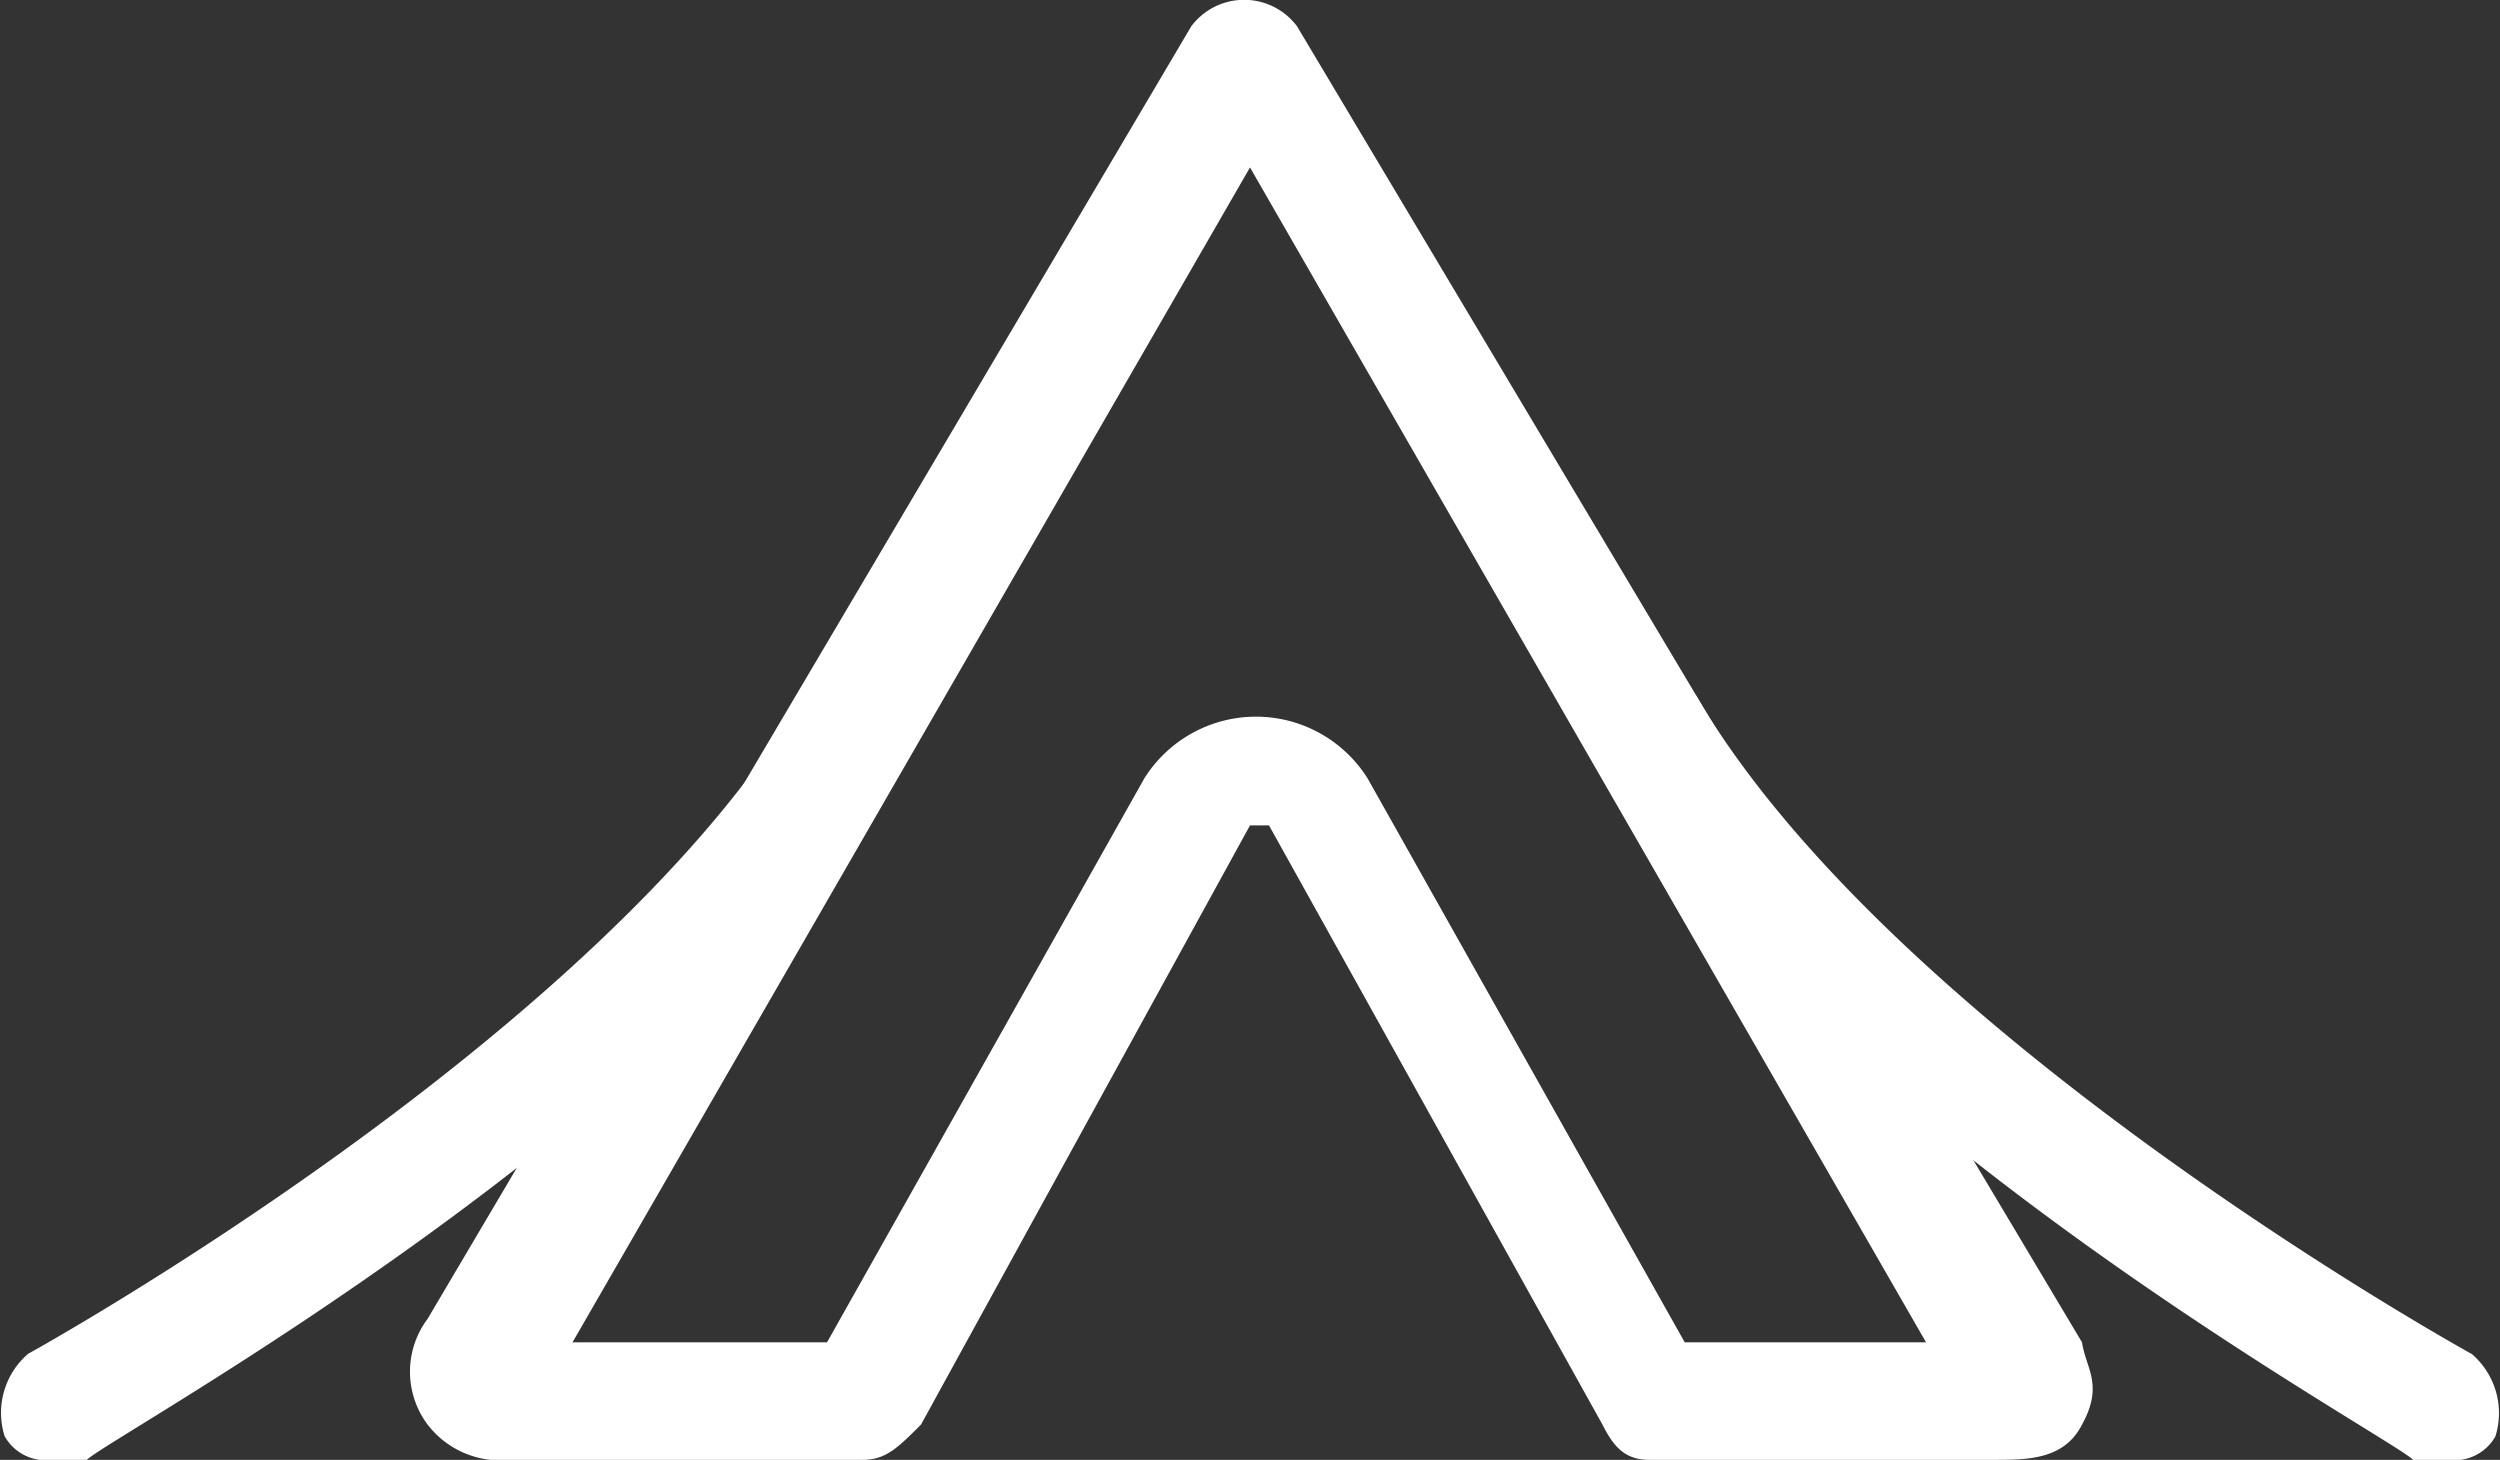
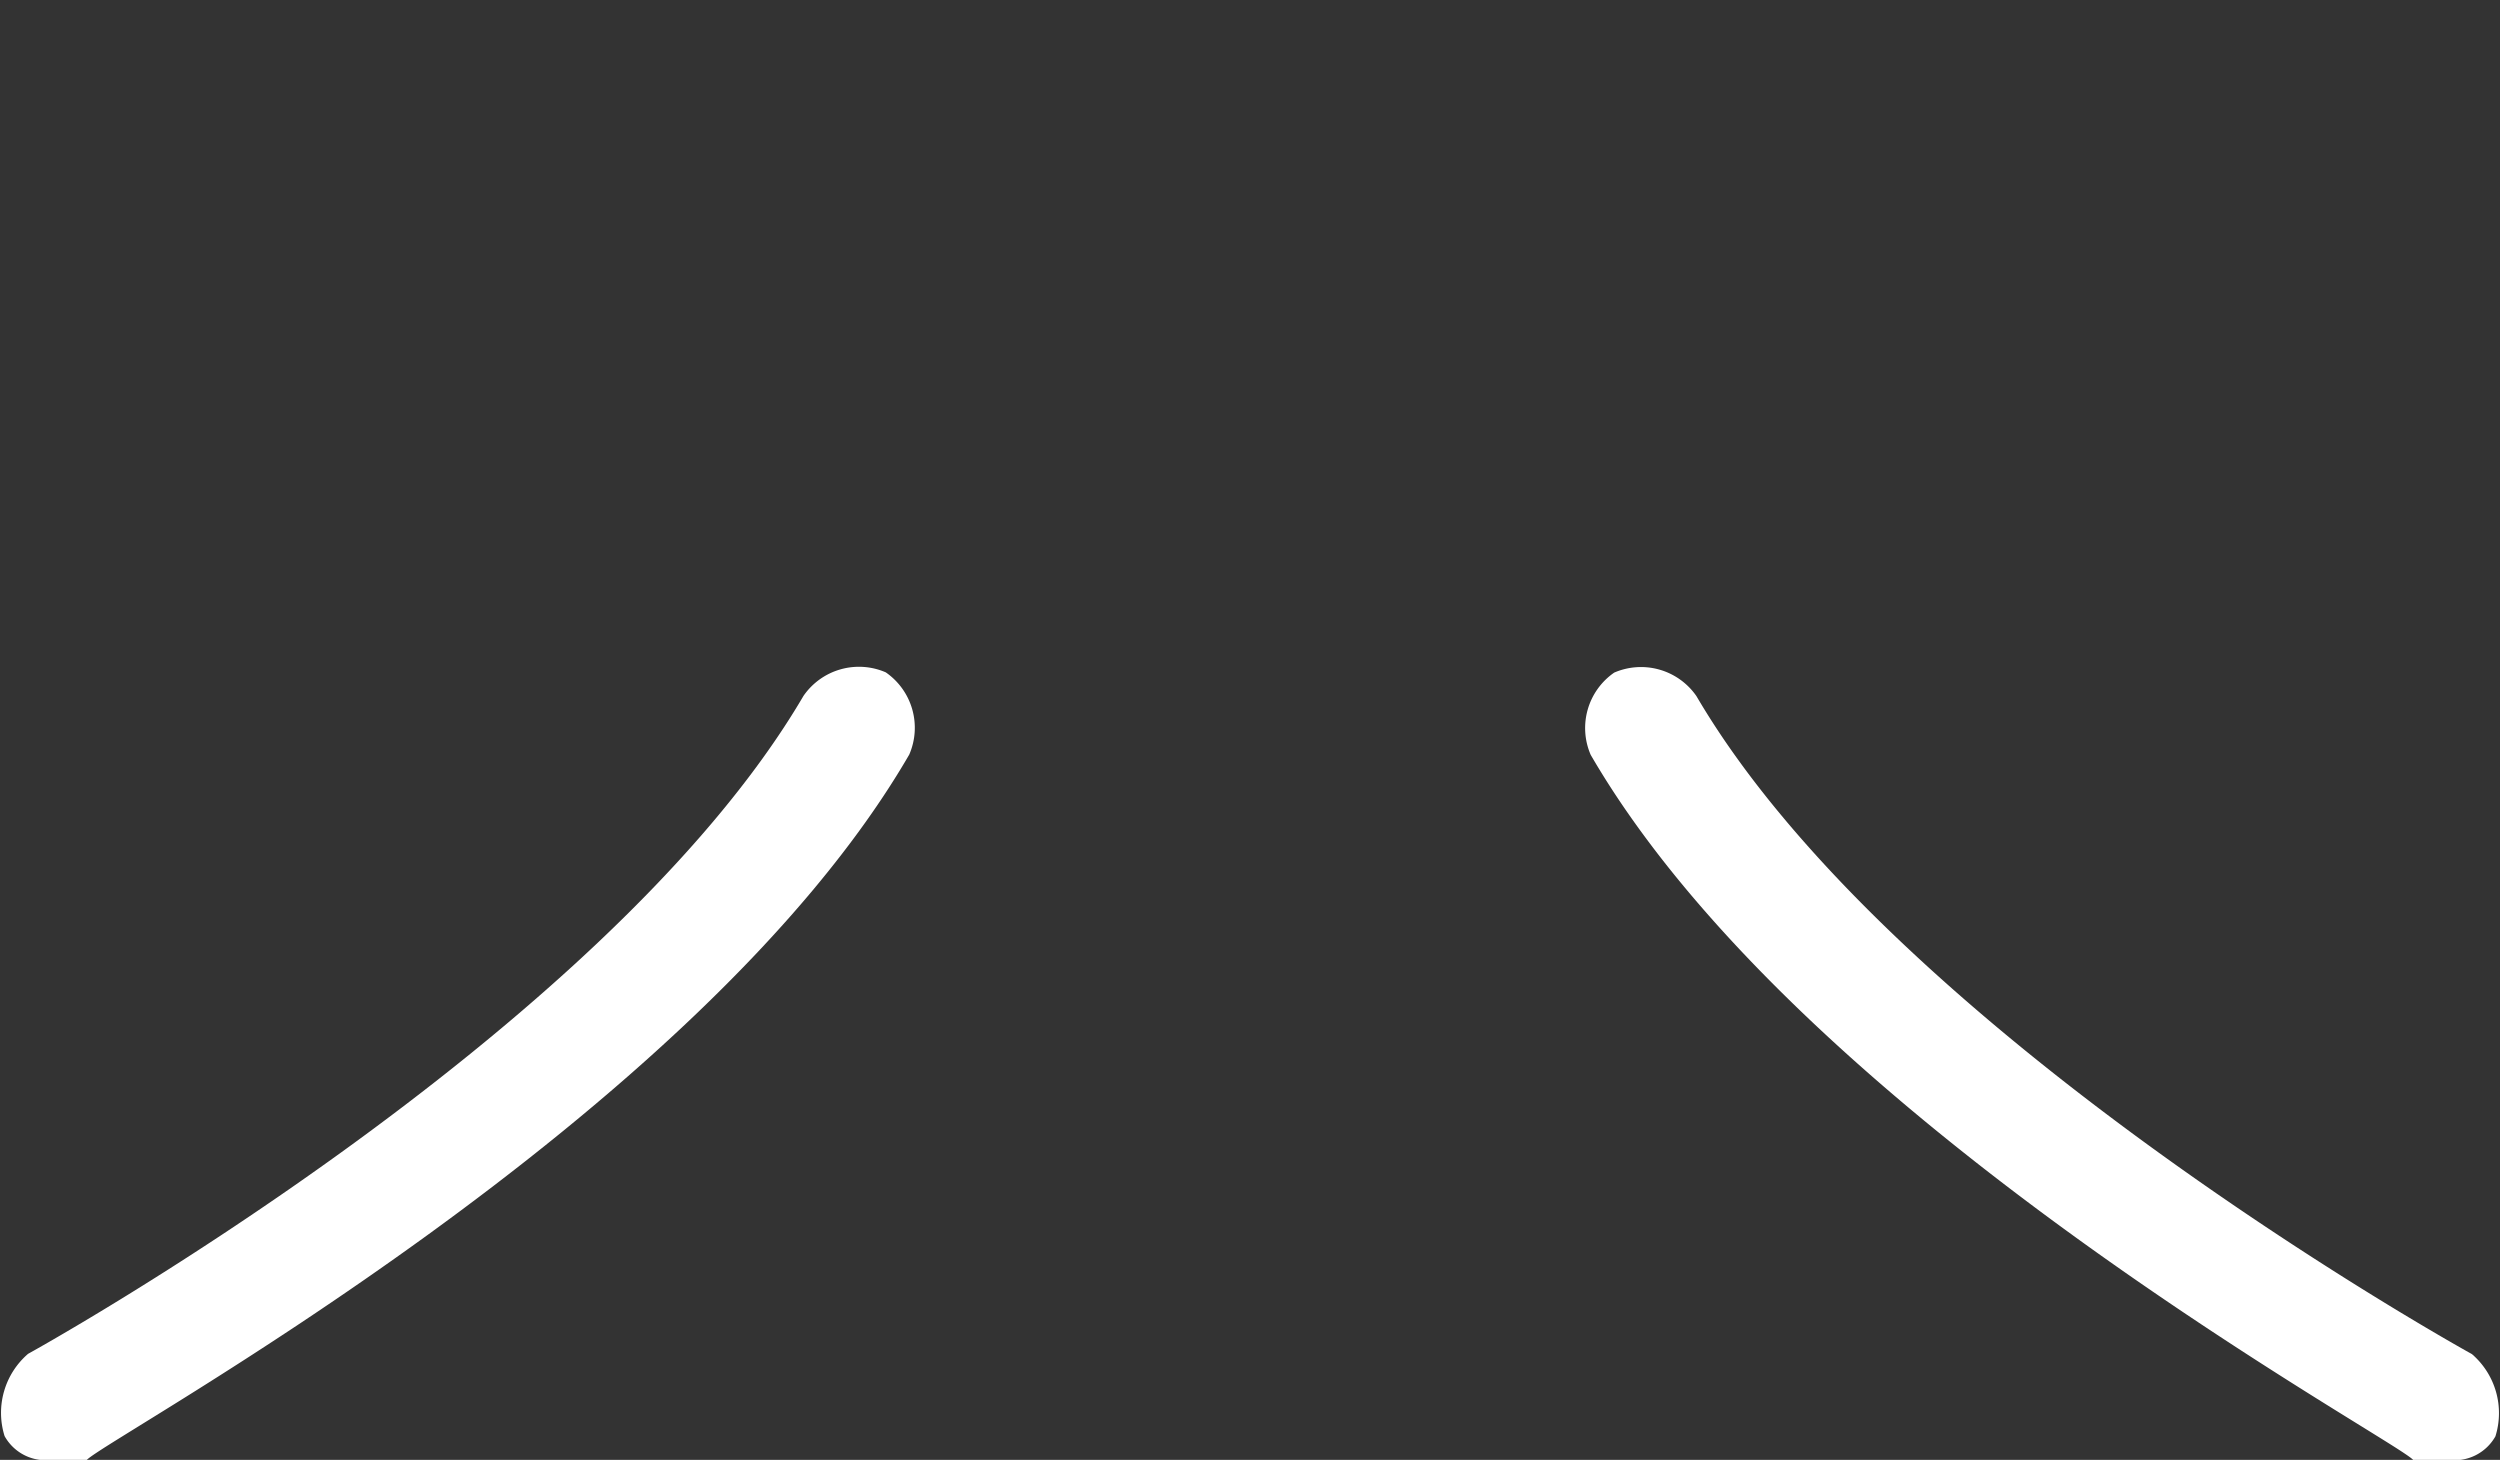
<svg xmlns="http://www.w3.org/2000/svg" width="47" height="27.445" viewBox="0 0 47 27.445">
  <rect x="0" y="0" width="47" height="27.445" fill="#333333" stroke="none" />
  <g id="caritas_icons_migration_white" transform="translate(-0.861 -4.575)">
    <g id="Shape" transform="translate(8.568 4.575)">
-       <path id="Path_2144" data-name="Path 2144" d="M34.059,32.02H27.653c-.442,0-.663-.221-.884-.663L20.5,20.092h-.357L13.958,31.357c-.442.442-.663.663-1.1.663H6.228a1.72,1.72,0,0,1-1.546-.663,1.657,1.657,0,0,1,0-1.988l14.357-24.3h0a1.242,1.242,0,0,1,1.988,0h0L35.785,29.811c.07.484.413.8,0,1.546C35.441,32.037,34.722,32.02,34.059,32.02Zm-.442-1.546Zm-26.948,0Zm21.647-.663h4.537L20.143,7.723,7.406,29.811h4.785l5.964-10.6a2.478,2.478,0,0,1,4.2,0Z" transform="translate(-4.35 -4.575)" fill="white" />
-     </g>
+       </g>
    <g id="Group_800" data-name="Group 800" transform="translate(0.861 17.134)">
      <path id="Path_2145" data-name="Path 2145" d="M1.831,25.147A.882.882,0,0,1,.947,24.7a1.464,1.464,0,0,1,.442-1.546s10.823-5.964,14.578-12.37a1.267,1.267,0,0,1,1.546-.442,1.267,1.267,0,0,1,.442,1.546C13.98,18.741,2.935,24.7,2.494,25.147Z" transform="translate(-0.861 -10.261)" fill="white" />
      <path id="Path_2146" data-name="Path 2146" d="M17.072,25.147a.882.882,0,0,0,.884-.442,1.464,1.464,0,0,0-.442-1.546S6.69,17.195,2.935,10.789a1.267,1.267,0,0,0-1.546-.442,1.267,1.267,0,0,0-.442,1.546C4.923,18.741,15.968,24.7,16.409,25.147Z" transform="translate(28.958 -10.261)" fill="white" />
    </g>
  </g>
</svg>